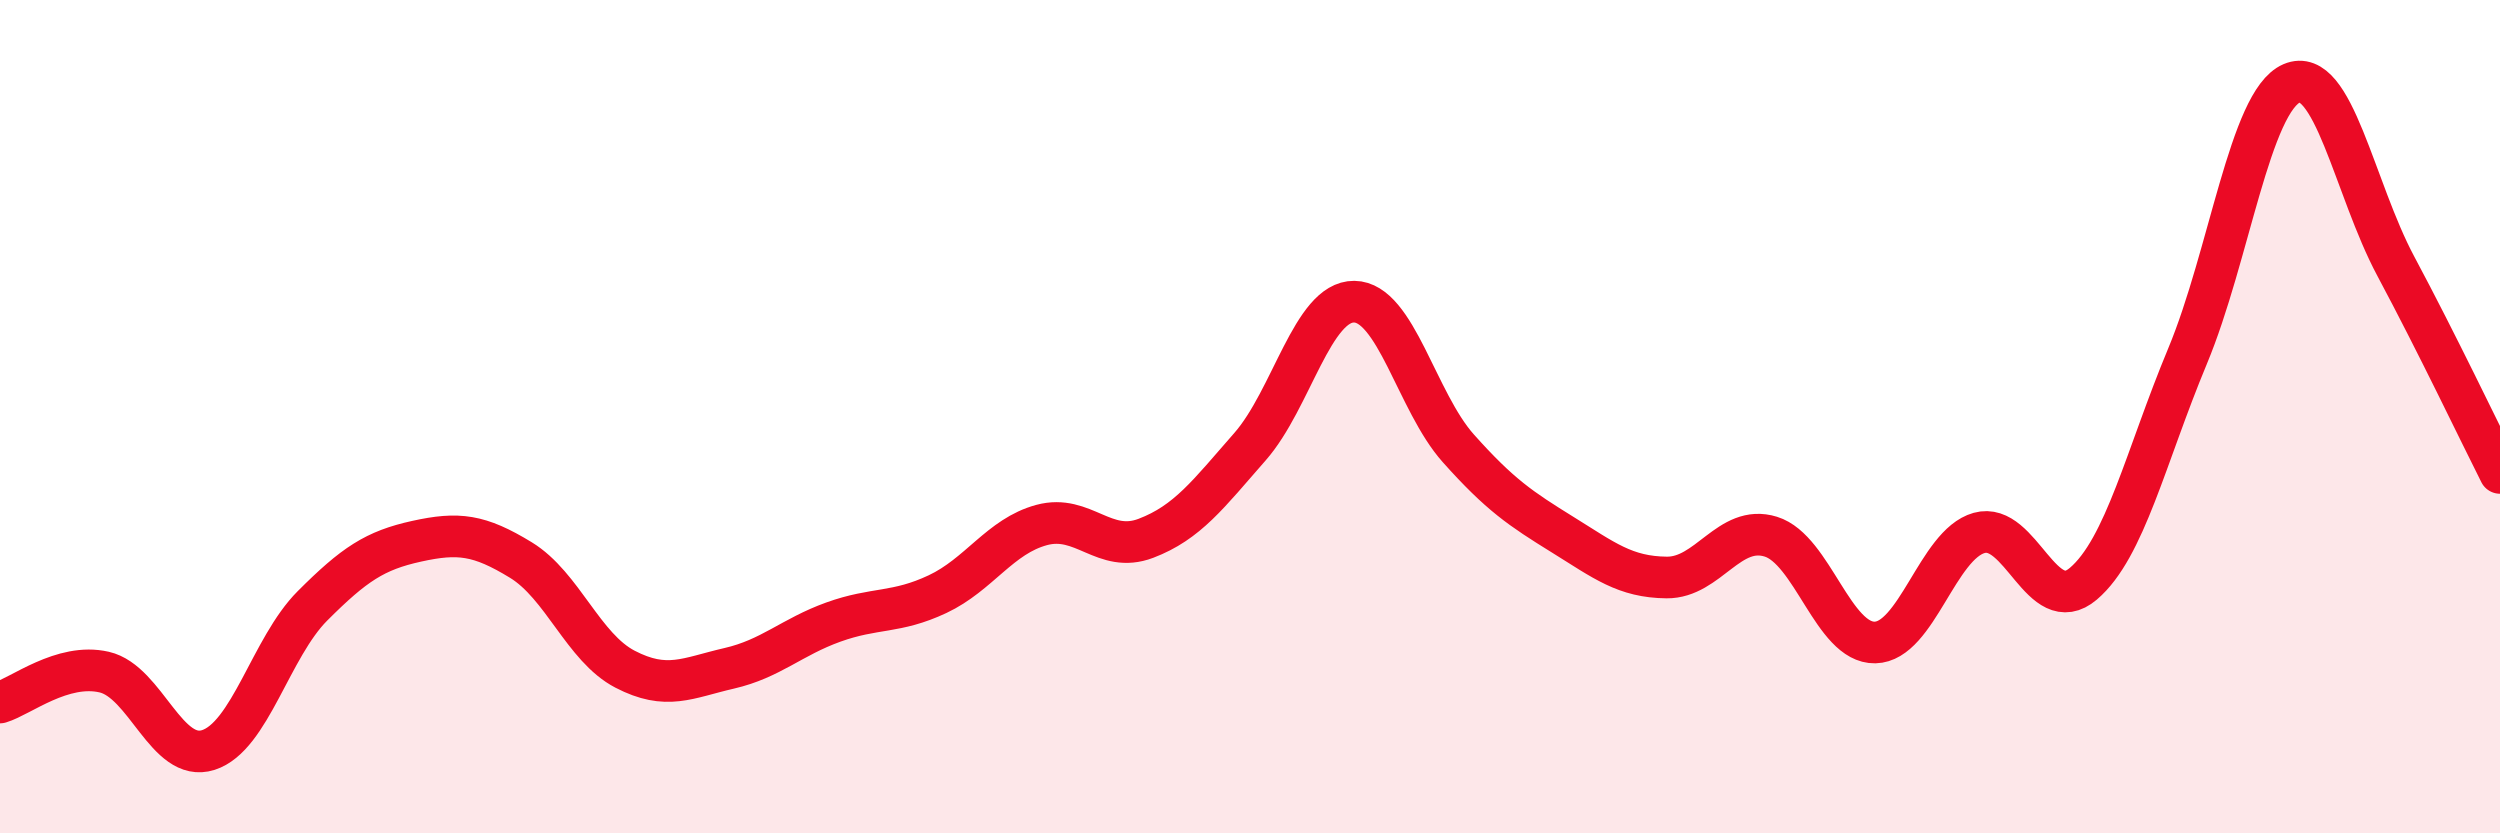
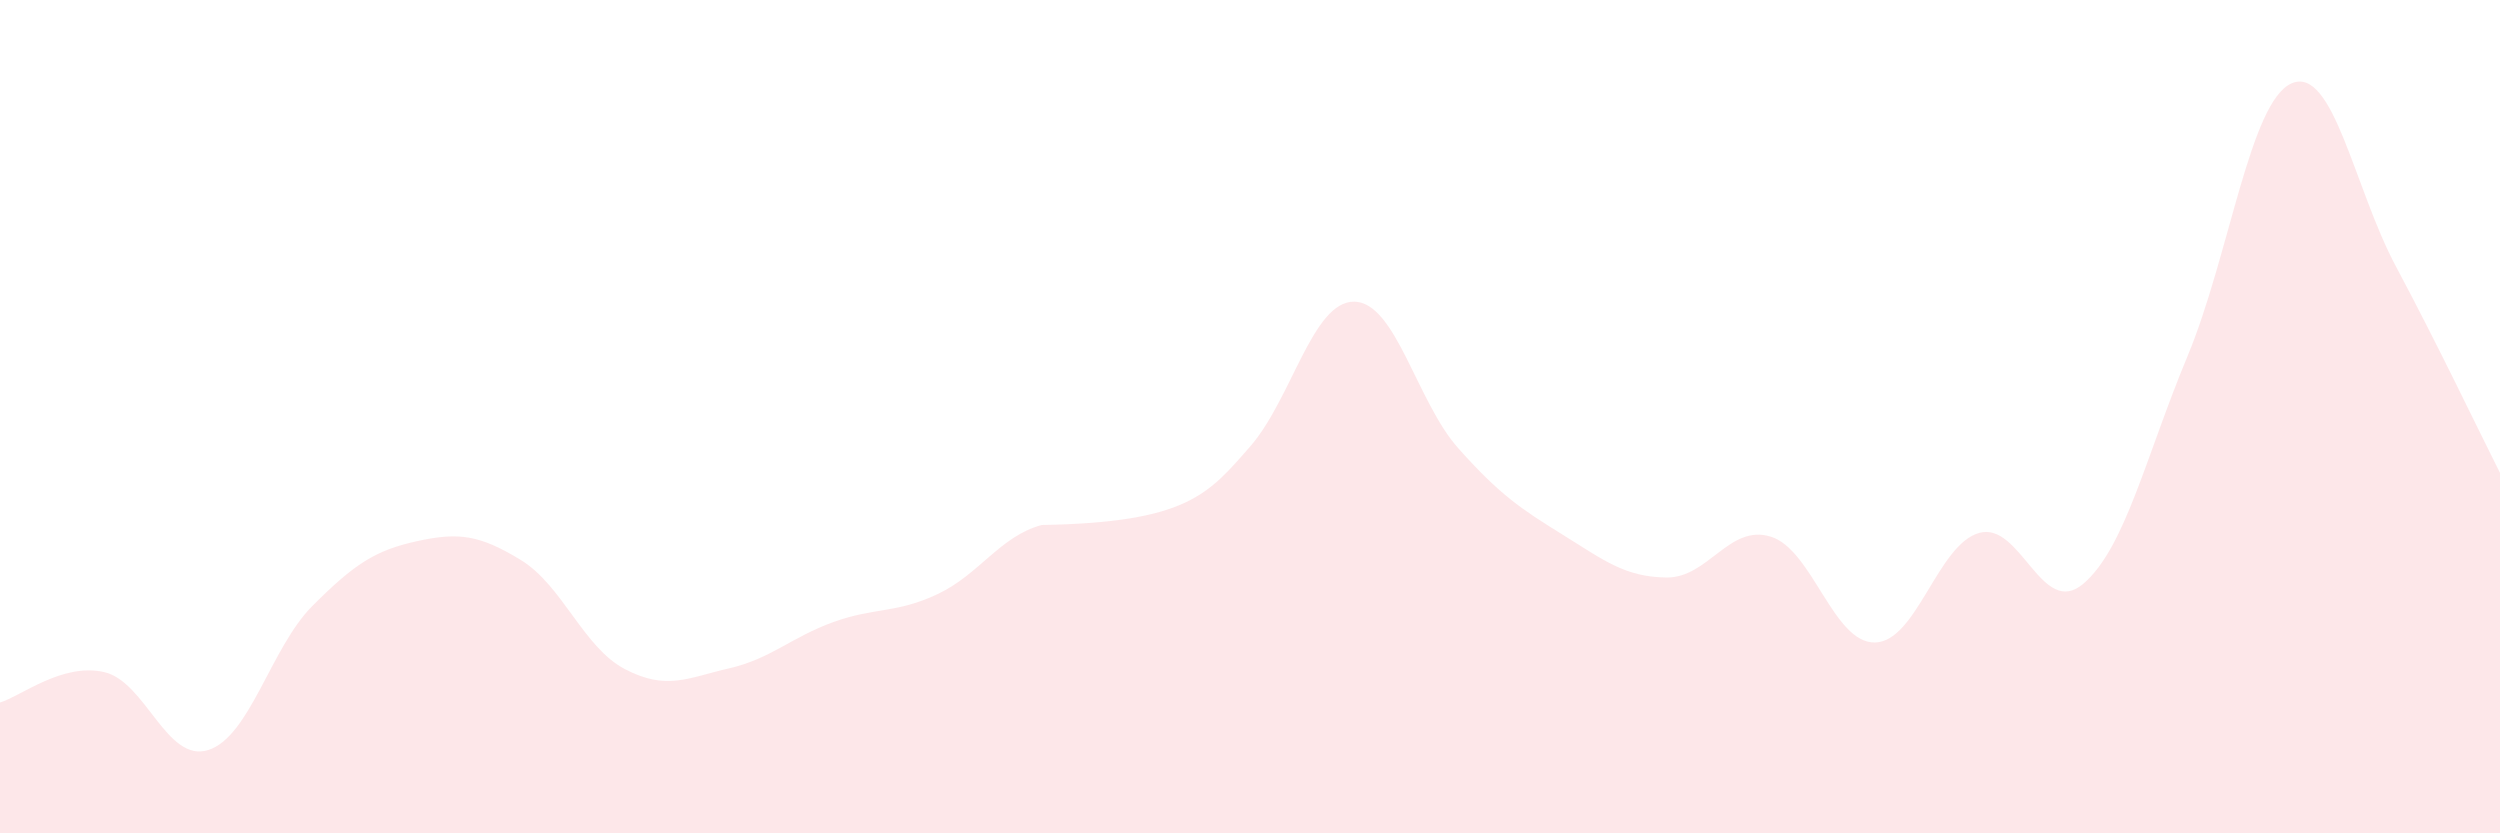
<svg xmlns="http://www.w3.org/2000/svg" width="60" height="20" viewBox="0 0 60 20">
-   <path d="M 0,16.86 C 0.5,16.71 1.5,15.9 2.5,16.13 C 3.5,16.36 4,18.32 5,18 C 6,17.68 6.5,15.54 7.5,14.54 C 8.5,13.54 9,13.21 10,12.99 C 11,12.77 11.5,12.83 12.5,13.44 C 13.5,14.05 14,15.54 15,16.06 C 16,16.58 16.5,16.27 17.5,16.04 C 18.5,15.81 19,15.29 20,14.93 C 21,14.57 21.5,14.73 22.5,14.26 C 23.5,13.79 24,12.87 25,12.6 C 26,12.33 26.5,13.3 27.5,12.92 C 28.5,12.54 29,11.86 30,10.72 C 31,9.58 31.5,7.23 32.5,7.24 C 33.5,7.25 34,9.64 35,10.76 C 36,11.88 36.5,12.21 37.5,12.83 C 38.5,13.45 39,13.85 40,13.86 C 41,13.87 41.5,12.57 42.5,12.88 C 43.5,13.19 44,15.44 45,15.42 C 46,15.4 46.5,13.07 47.5,12.79 C 48.5,12.51 49,14.86 50,14.01 C 51,13.16 51.5,10.95 52.5,8.55 C 53.5,6.15 54,2.43 55,2 C 56,1.57 56.5,4.52 57.5,6.39 C 58.5,8.26 59.5,10.36 60,11.35L60 20L0 20Z" fill="#EB0A25" opacity="0.1" stroke-linecap="round" stroke-linejoin="round" />
-   <path d="M 0,16.86 C 0.5,16.71 1.5,15.9 2.5,16.13 C 3.5,16.36 4,18.32 5,18 C 6,17.68 6.5,15.54 7.5,14.54 C 8.5,13.54 9,13.21 10,12.99 C 11,12.77 11.5,12.83 12.5,13.44 C 13.5,14.05 14,15.54 15,16.06 C 16,16.58 16.5,16.27 17.5,16.04 C 18.5,15.81 19,15.29 20,14.93 C 21,14.57 21.5,14.73 22.5,14.26 C 23.5,13.79 24,12.87 25,12.6 C 26,12.33 26.5,13.3 27.5,12.92 C 28.5,12.54 29,11.86 30,10.72 C 31,9.58 31.5,7.23 32.5,7.24 C 33.5,7.25 34,9.64 35,10.76 C 36,11.88 36.5,12.21 37.5,12.83 C 38.5,13.45 39,13.85 40,13.86 C 41,13.87 41.5,12.57 42.5,12.88 C 43.5,13.19 44,15.44 45,15.42 C 46,15.4 46.5,13.07 47.5,12.79 C 48.5,12.51 49,14.86 50,14.01 C 51,13.16 51.5,10.95 52.5,8.55 C 53.5,6.15 54,2.43 55,2 C 56,1.57 56.5,4.52 57.5,6.39 C 58.5,8.26 59.5,10.36 60,11.35" stroke="#EB0A25" stroke-width="1" fill="none" stroke-linecap="round" stroke-linejoin="round" />
+   <path d="M 0,16.86 C 0.5,16.71 1.5,15.9 2.5,16.13 C 3.5,16.36 4,18.32 5,18 C 6,17.68 6.5,15.54 7.5,14.54 C 8.5,13.54 9,13.21 10,12.99 C 11,12.77 11.5,12.83 12.5,13.44 C 13.5,14.05 14,15.54 15,16.06 C 16,16.58 16.5,16.27 17.5,16.04 C 18.5,15.81 19,15.29 20,14.93 C 21,14.57 21.5,14.73 22.5,14.26 C 23.5,13.79 24,12.87 25,12.6 C 28.5,12.54 29,11.86 30,10.72 C 31,9.58 31.5,7.23 32.5,7.24 C 33.5,7.25 34,9.64 35,10.76 C 36,11.88 36.5,12.21 37.5,12.83 C 38.5,13.45 39,13.85 40,13.86 C 41,13.87 41.5,12.57 42.5,12.88 C 43.5,13.19 44,15.44 45,15.42 C 46,15.4 46.5,13.07 47.5,12.79 C 48.5,12.51 49,14.86 50,14.01 C 51,13.16 51.5,10.95 52.5,8.55 C 53.5,6.15 54,2.43 55,2 C 56,1.57 56.5,4.52 57.5,6.39 C 58.5,8.26 59.5,10.36 60,11.35L60 20L0 20Z" fill="#EB0A25" opacity="0.1" stroke-linecap="round" stroke-linejoin="round" />
</svg>